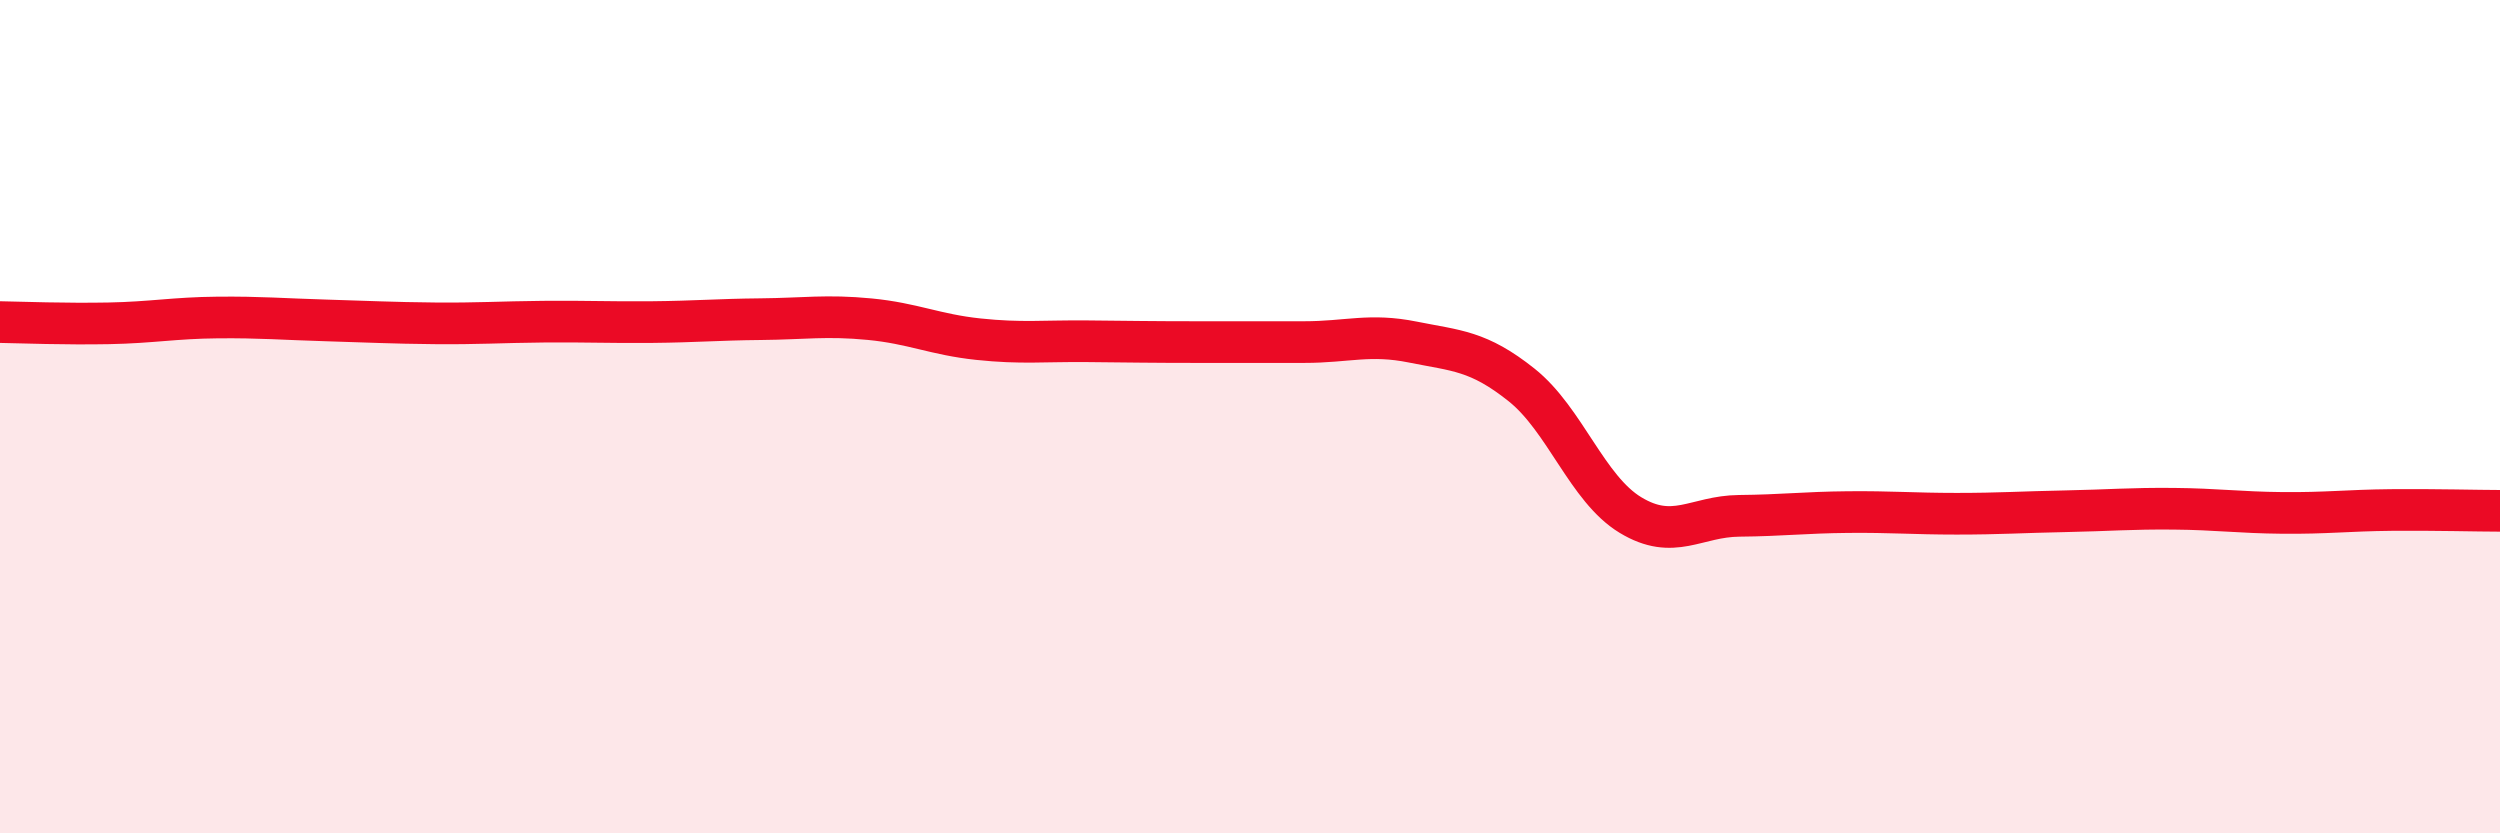
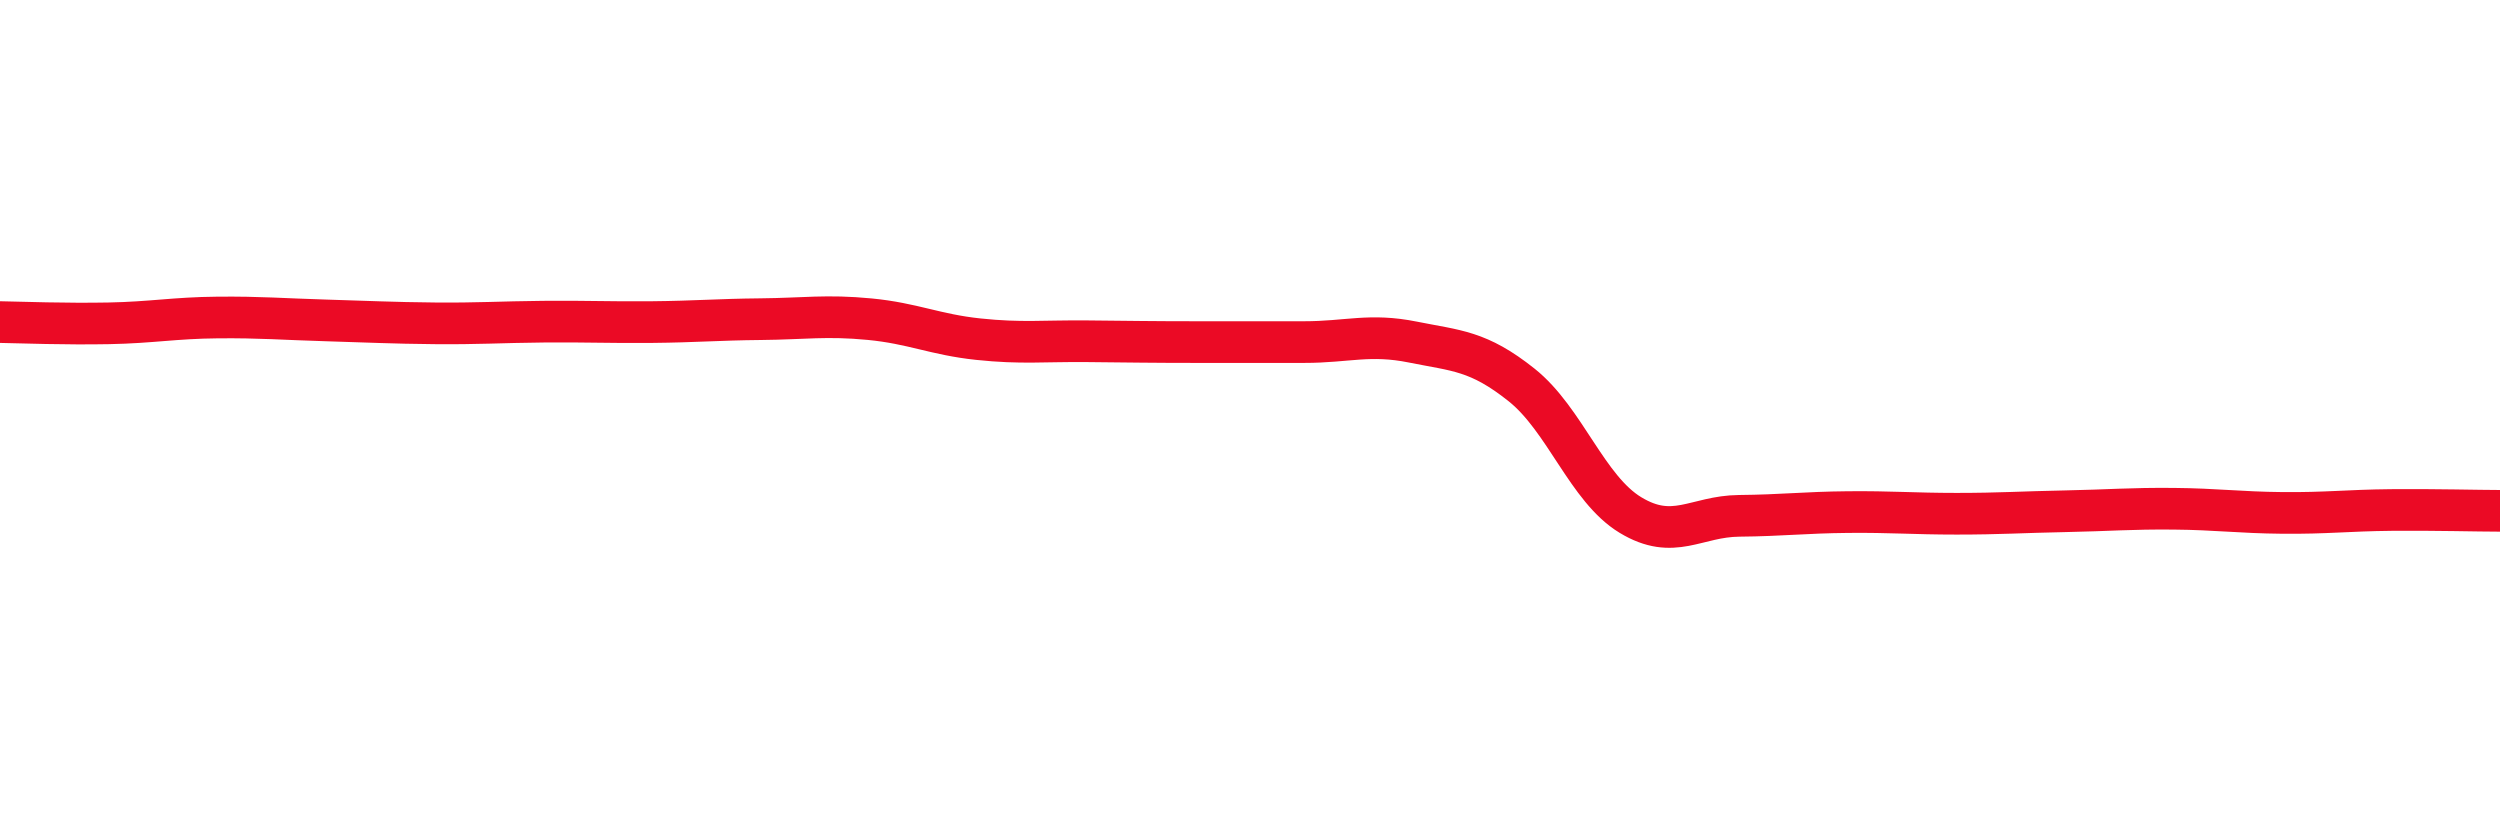
<svg xmlns="http://www.w3.org/2000/svg" width="60" height="20" viewBox="0 0 60 20">
-   <path d="M 0,7.73 C 0.52,7.74 1.57,7.78 2.61,7.76 C 3.65,7.74 4.18,7.63 5.22,7.62 C 6.26,7.61 6.79,7.66 7.83,7.69 C 8.87,7.72 9.39,7.75 10.43,7.76 C 11.47,7.77 12,7.73 13.04,7.72 C 14.08,7.71 14.61,7.74 15.65,7.73 C 16.69,7.72 17.22,7.67 18.26,7.66 C 19.3,7.65 19.83,7.56 20.87,7.66 C 21.91,7.76 22.44,8.03 23.48,8.14 C 24.52,8.25 25.05,8.18 26.09,8.19 C 27.13,8.2 27.66,8.21 28.7,8.21 C 29.74,8.21 30.26,8.21 31.3,8.21 C 32.34,8.21 32.87,8 33.91,8.21 C 34.95,8.42 35.48,8.41 36.52,9.24 C 37.56,10.07 38.09,11.73 39.13,12.36 C 40.17,12.99 40.7,12.39 41.74,12.38 C 42.78,12.37 43.31,12.3 44.35,12.29 C 45.39,12.28 45.92,12.33 46.96,12.33 C 48,12.33 48.53,12.29 49.57,12.27 C 50.61,12.25 51.13,12.2 52.17,12.21 C 53.21,12.22 53.74,12.3 54.78,12.31 C 55.82,12.32 56.35,12.25 57.39,12.24 C 58.43,12.23 59.48,12.26 60,12.26L60 20L0 20Z" fill="#EB0A25" opacity="0.1" stroke-linecap="round" stroke-linejoin="round" />
  <path d="M 0,7.73 C 0.52,7.74 1.57,7.78 2.61,7.76 C 3.65,7.74 4.18,7.63 5.22,7.62 C 6.26,7.61 6.79,7.66 7.83,7.69 C 8.87,7.72 9.39,7.75 10.43,7.76 C 11.47,7.77 12,7.73 13.04,7.72 C 14.08,7.71 14.61,7.74 15.65,7.73 C 16.69,7.72 17.22,7.67 18.26,7.66 C 19.3,7.65 19.83,7.56 20.87,7.66 C 21.91,7.76 22.44,8.03 23.48,8.14 C 24.52,8.25 25.05,8.18 26.09,8.19 C 27.13,8.2 27.66,8.21 28.7,8.21 C 29.74,8.21 30.26,8.21 31.3,8.21 C 32.34,8.21 32.87,8 33.91,8.21 C 34.95,8.42 35.48,8.41 36.52,9.24 C 37.56,10.07 38.09,11.73 39.13,12.36 C 40.17,12.99 40.7,12.39 41.74,12.38 C 42.78,12.37 43.31,12.3 44.35,12.29 C 45.39,12.28 45.92,12.33 46.96,12.33 C 48,12.33 48.53,12.29 49.57,12.27 C 50.61,12.25 51.13,12.2 52.17,12.21 C 53.21,12.22 53.74,12.3 54.78,12.31 C 55.82,12.32 56.35,12.25 57.39,12.24 C 58.43,12.23 59.48,12.26 60,12.26" stroke="#EB0A25" stroke-width="1" fill="none" stroke-linecap="round" stroke-linejoin="round" />
</svg>